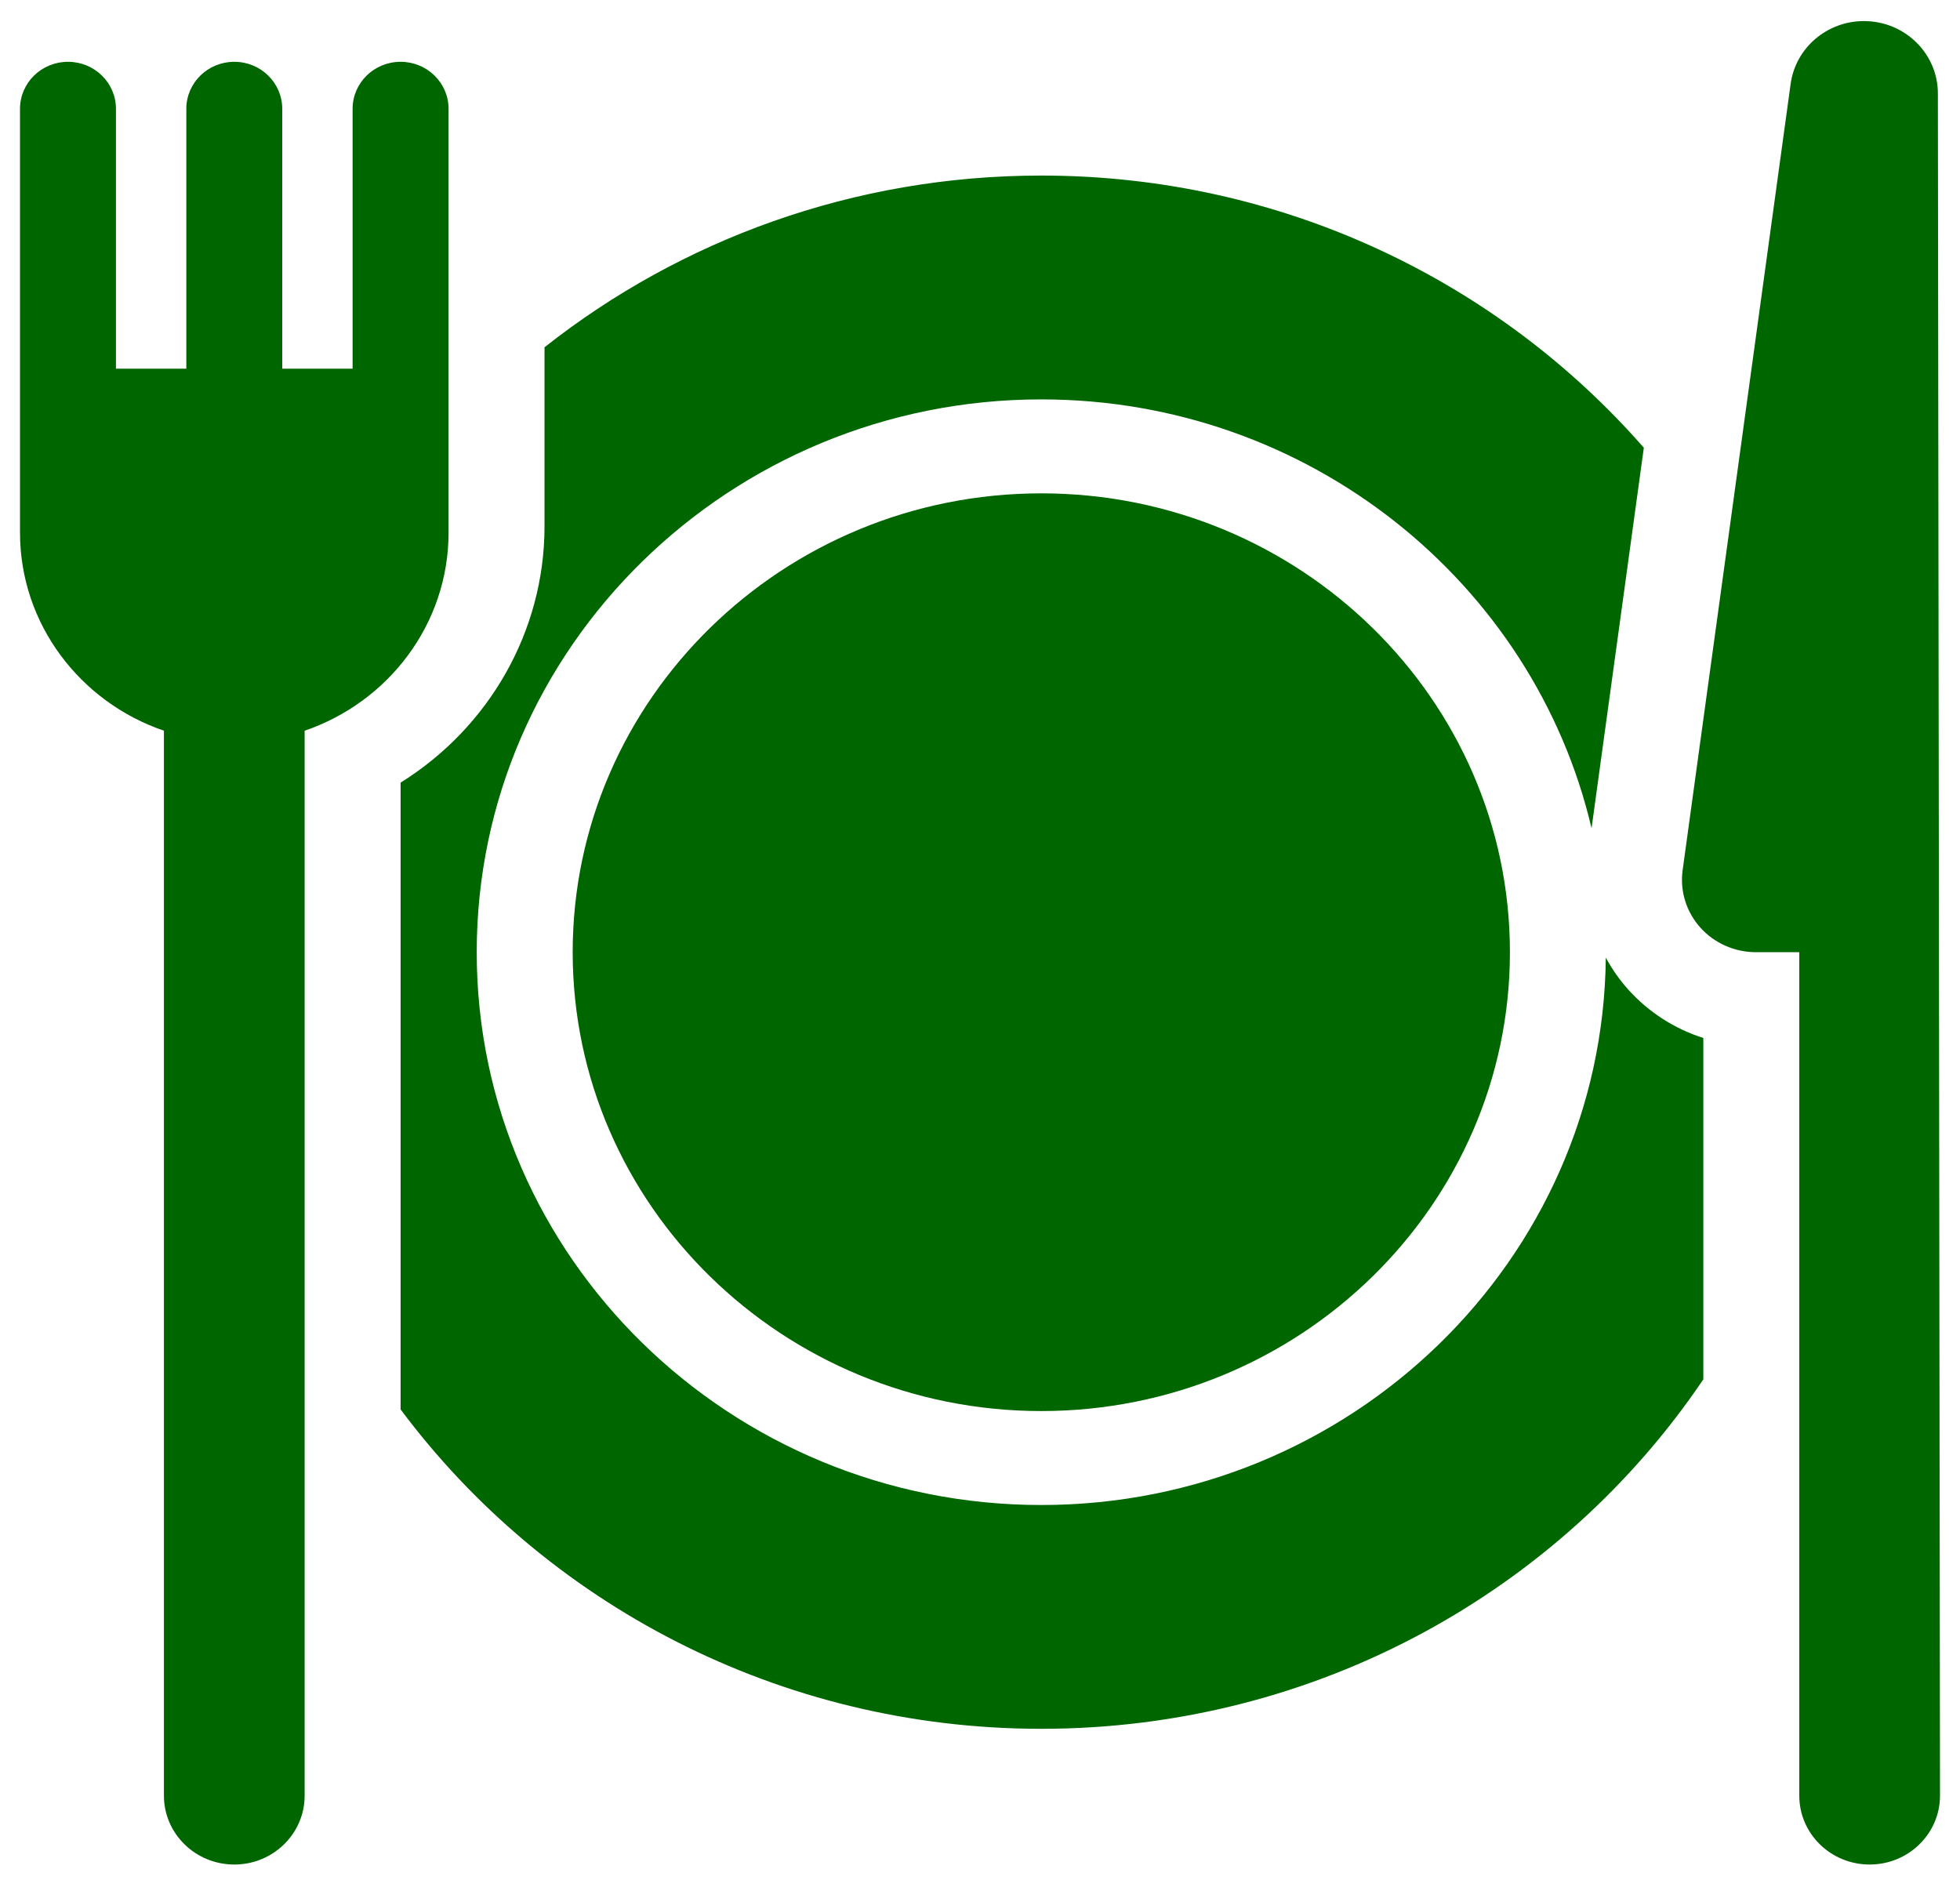
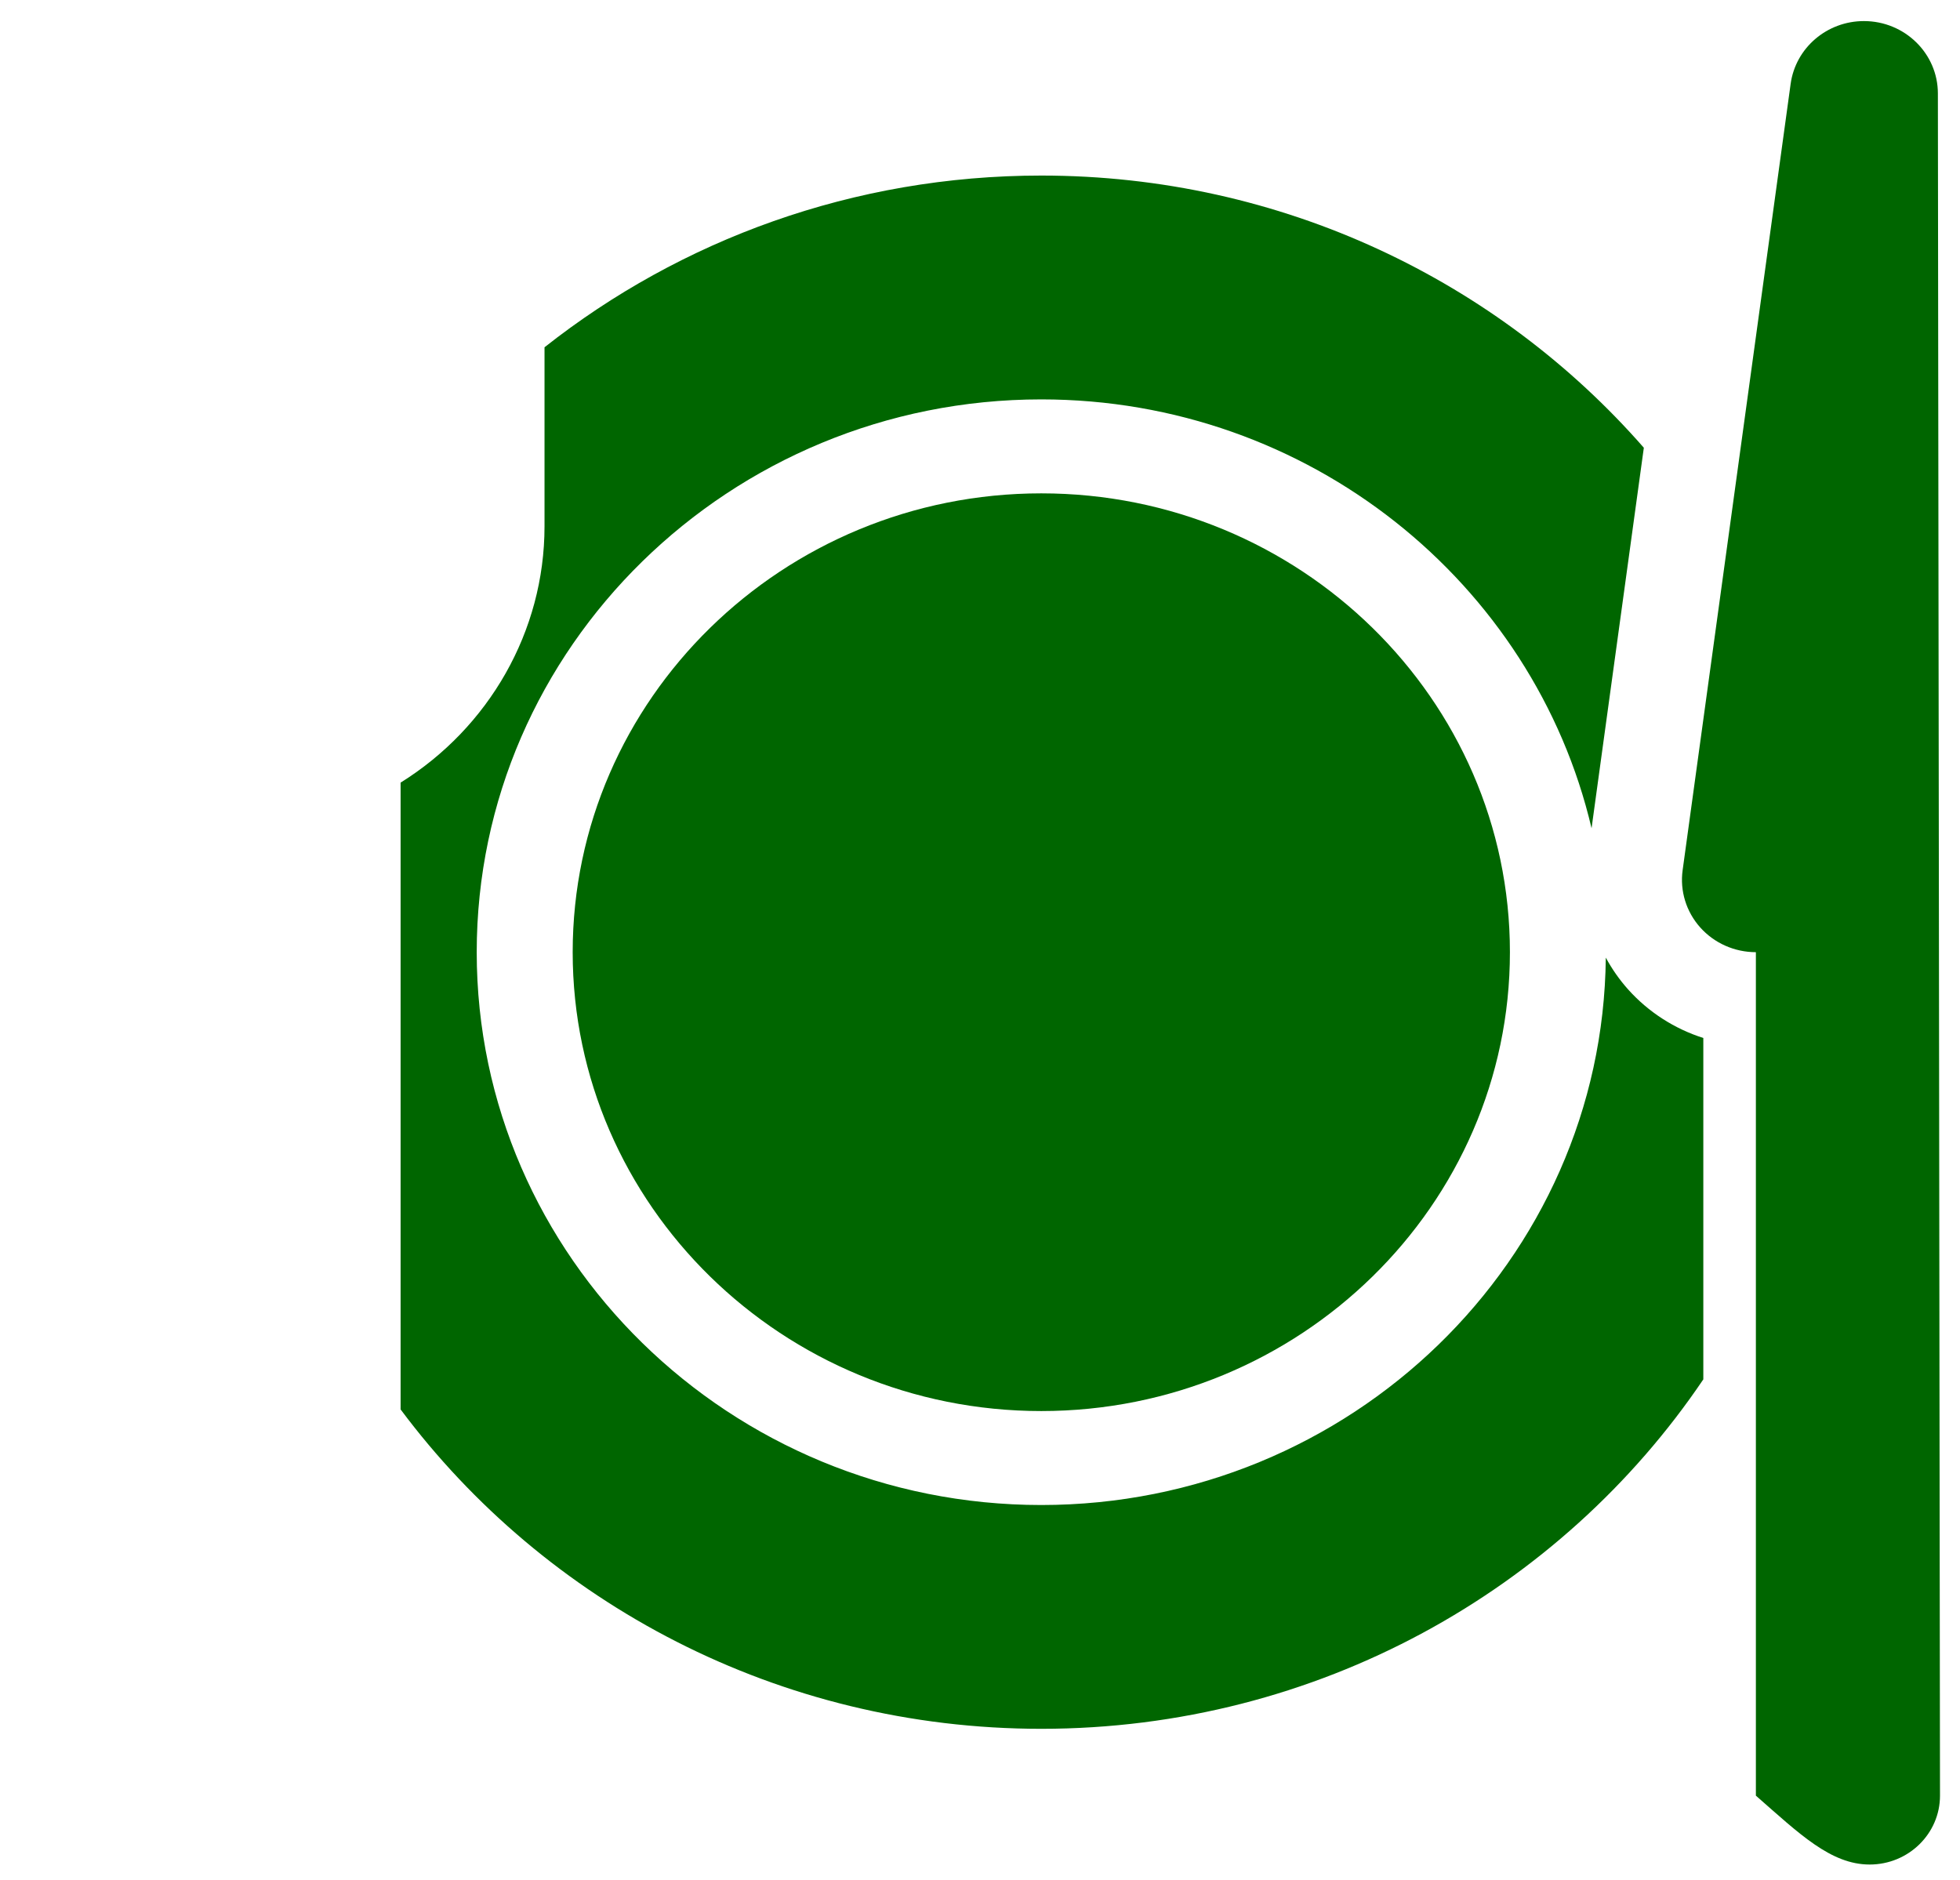
<svg xmlns="http://www.w3.org/2000/svg" width="49" height="47" viewBox="0 0 49 47" fill="none">
  <path d="M40.7 24.733C40.482 24.488 40.297 24.222 40.145 23.941C40.07 31.499 33.769 37.626 26.032 37.626C18.25 37.626 11.918 31.426 11.918 23.805C11.918 16.185 18.25 9.985 26.032 9.985C32.728 9.985 38.349 14.573 39.789 20.707L41.067 11.403L41.096 11.194C37.456 7.032 32.054 4.389 26.032 4.389C21.335 4.389 17.014 5.998 13.613 8.682V8.883V9.06V13.001V13.158C13.613 15.79 12.219 18.193 10.015 19.566V34.97V35.236C13.624 40.072 19.459 43.221 26.032 43.221C32.939 43.221 39.032 39.744 42.583 34.485V34.201V25.95C41.863 25.721 41.21 25.303 40.7 24.733Z" fill="#006600" />
  <path d="M26.032 12.334C19.572 12.334 14.317 17.48 14.317 23.805C14.317 30.131 19.572 35.277 26.032 35.277C32.493 35.277 37.748 30.131 37.748 23.805C37.748 17.48 32.493 12.334 26.032 12.334Z" fill="#006600" />
-   <path d="M48.447 2.337C48.447 1.338 47.619 0.527 46.598 0.527C45.673 0.527 44.89 1.198 44.766 2.096L42.066 21.754C41.994 22.272 42.155 22.794 42.506 23.187C42.857 23.58 43.364 23.805 43.897 23.805H44.982V44.892C44.982 45.843 45.769 46.614 46.741 46.614C47.712 46.614 48.5 45.843 48.5 44.892L48.447 2.337Z" fill="#006600" />
-   <path d="M11.214 2.72C11.214 2.071 10.677 1.545 10.015 1.545C9.352 1.545 8.815 2.071 8.815 2.72V9.217H7.056V2.72C7.056 2.071 6.52 1.545 5.857 1.545C5.195 1.545 4.658 2.071 4.658 2.72V9.217H2.899V2.72C2.899 2.071 2.362 1.545 1.699 1.545C1.037 1.545 0.5 2.071 0.5 2.72V13.315C0.5 15.604 2.006 17.554 4.098 18.268V44.892C4.098 45.843 4.886 46.614 5.857 46.614C6.828 46.614 7.616 45.843 7.616 44.892V18.268C9.708 17.554 11.214 15.604 11.214 13.315V2.72Z" fill="#006600" />
+   <path d="M48.447 2.337C48.447 1.338 47.619 0.527 46.598 0.527C45.673 0.527 44.89 1.198 44.766 2.096L42.066 21.754C41.994 22.272 42.155 22.794 42.506 23.187C42.857 23.58 43.364 23.805 43.897 23.805V44.892C44.982 45.843 45.769 46.614 46.741 46.614C47.712 46.614 48.5 45.843 48.5 44.892L48.447 2.337Z" fill="#006600" />
</svg>